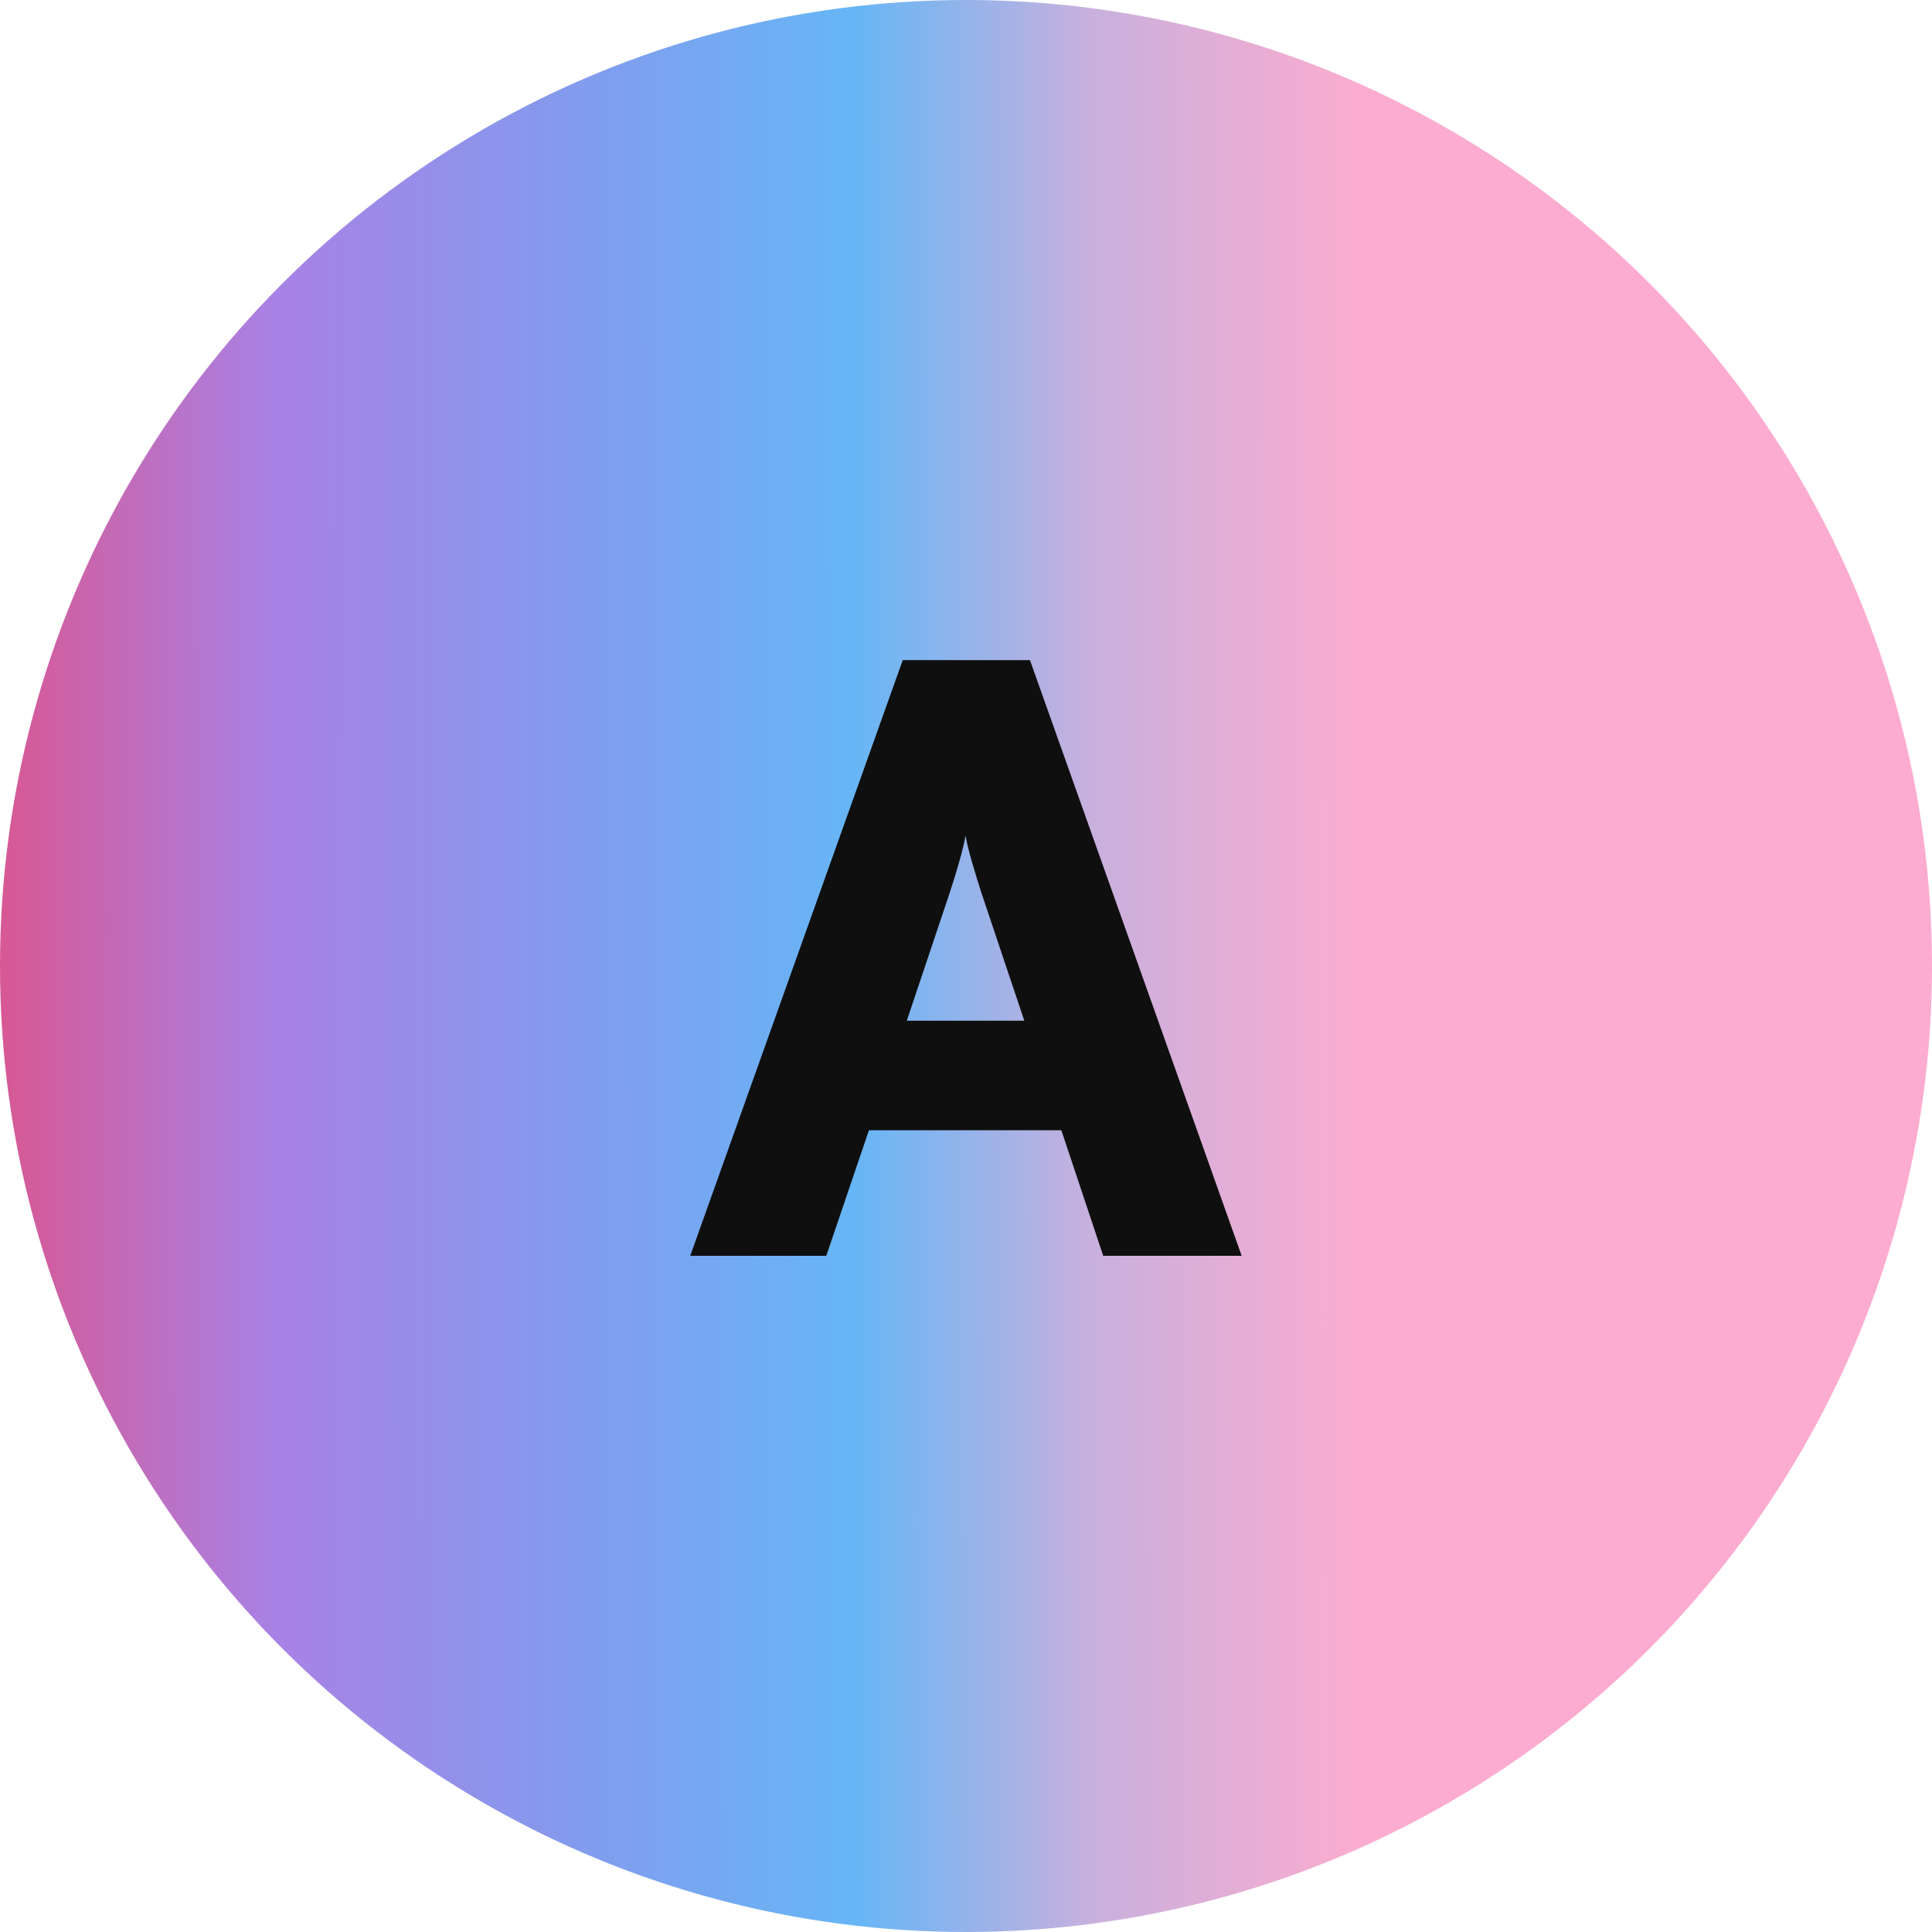
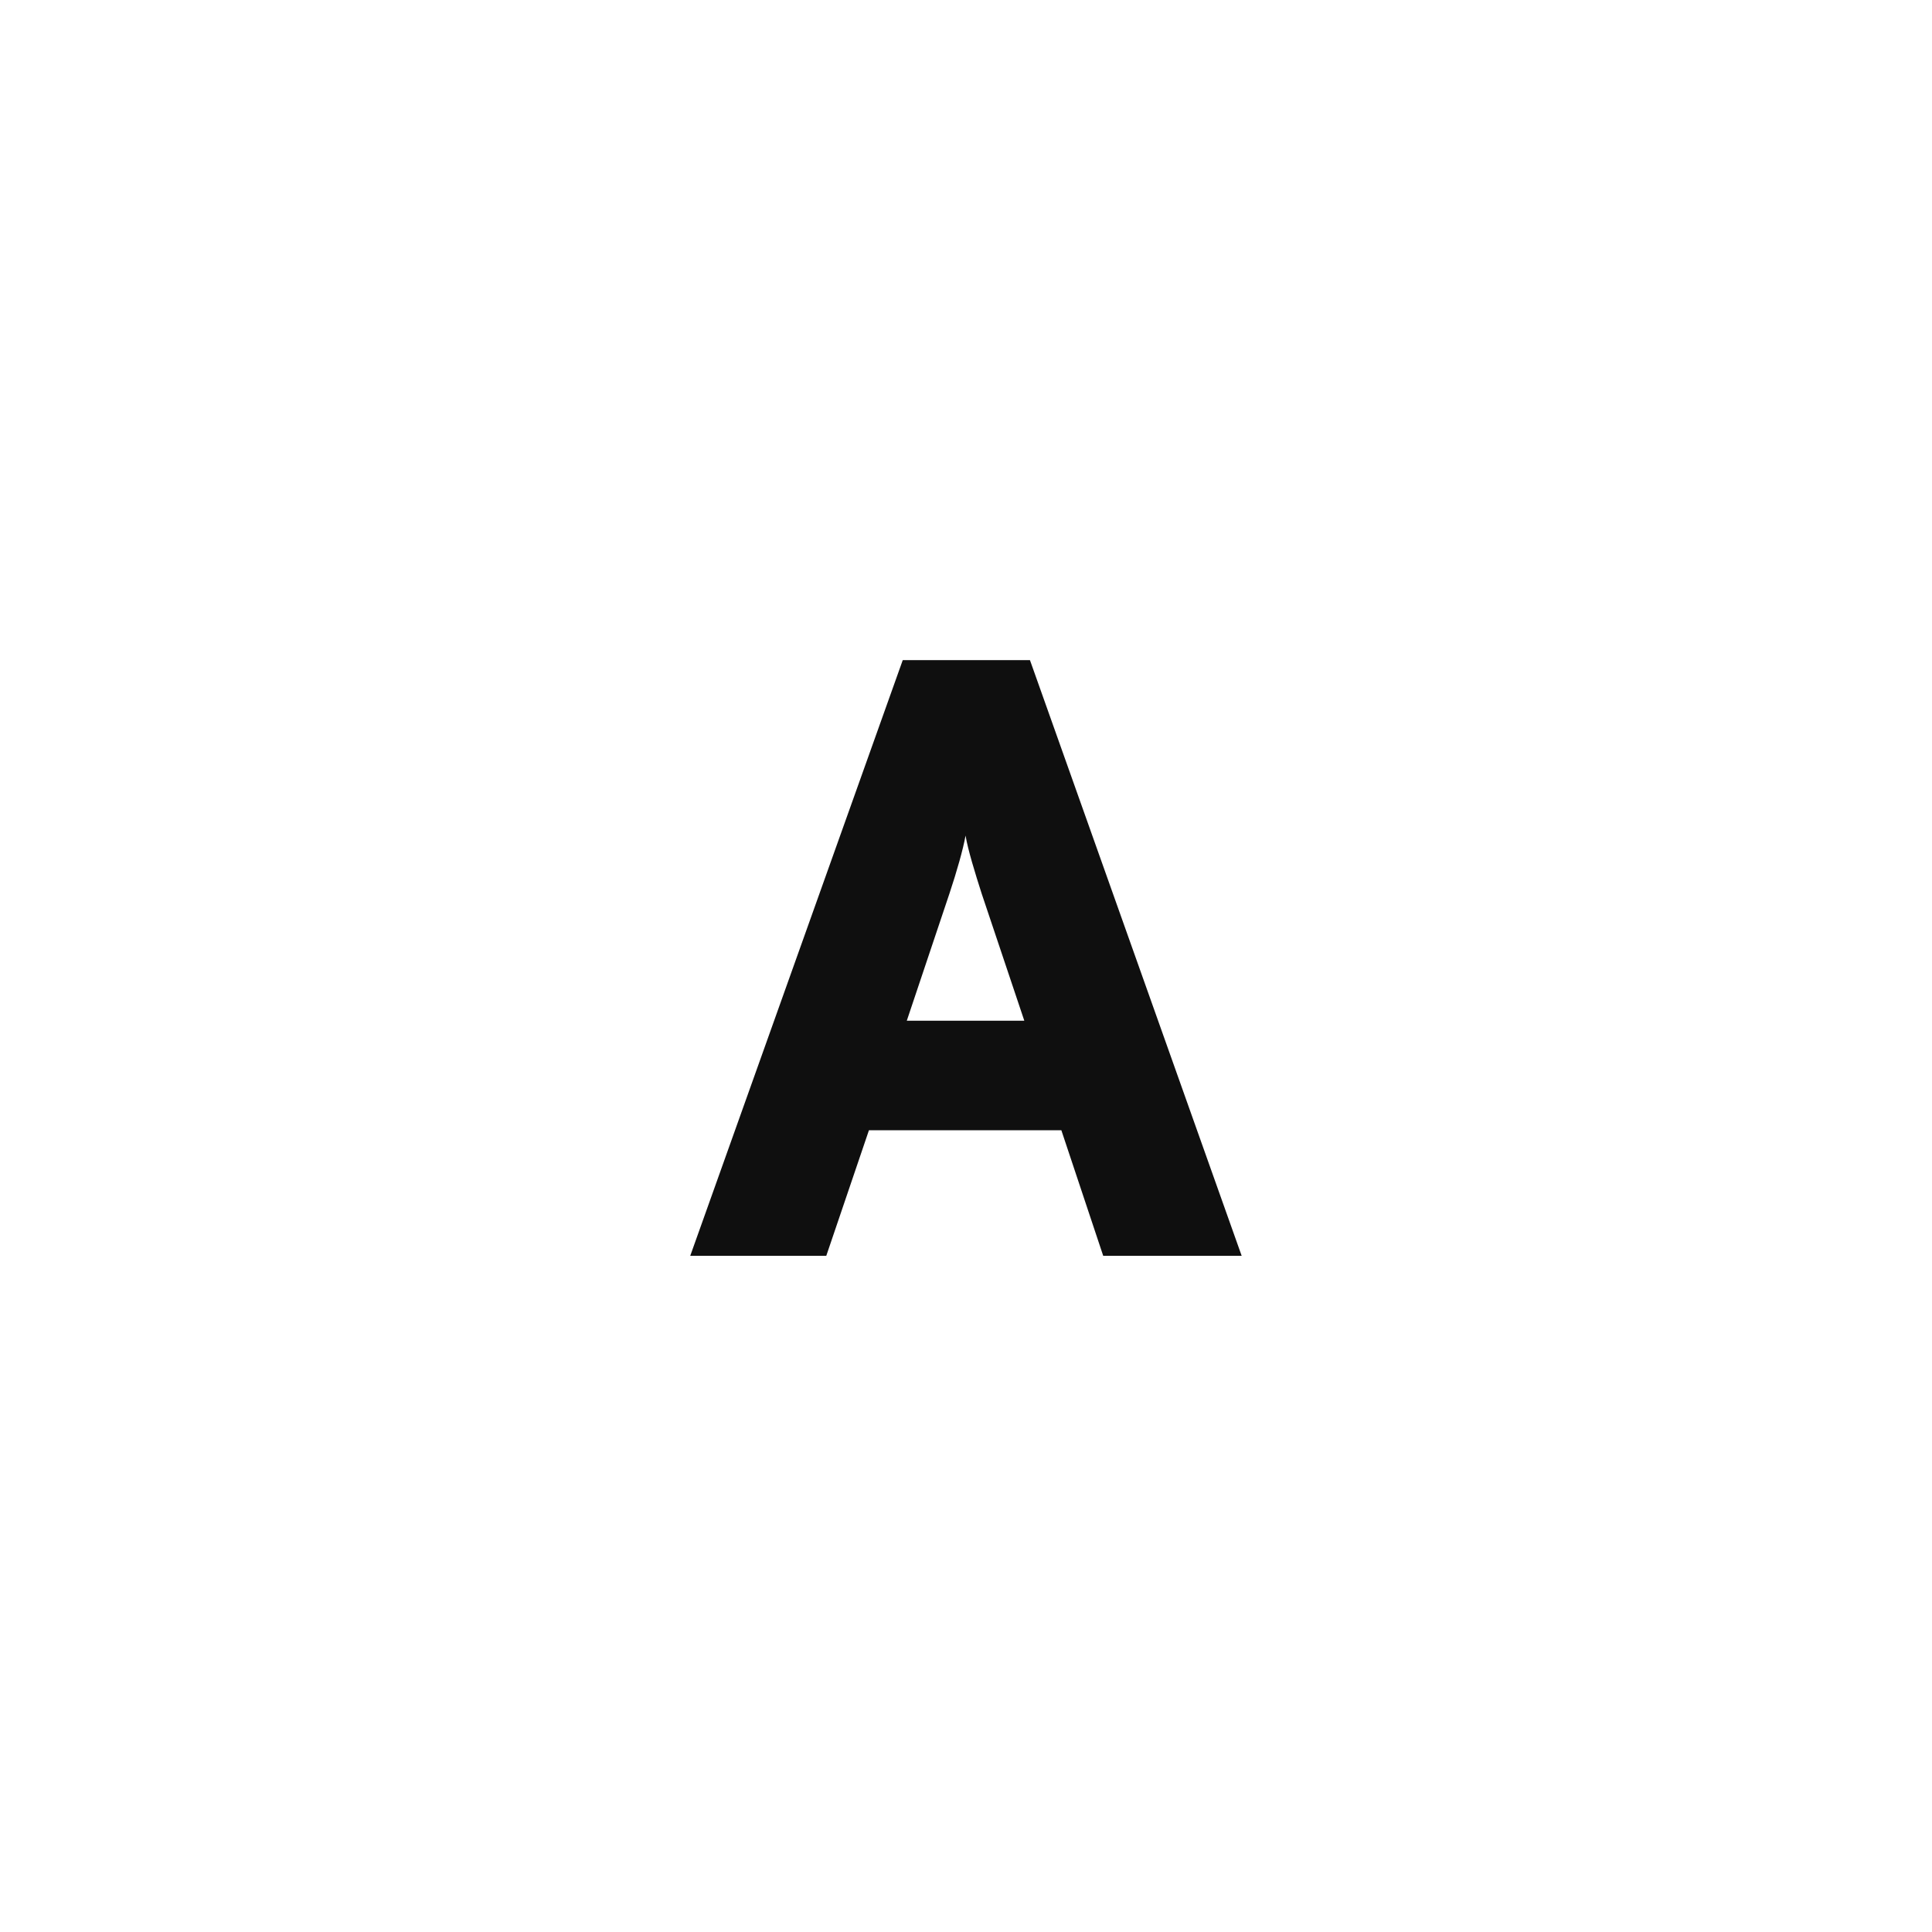
<svg xmlns="http://www.w3.org/2000/svg" width="60" height="60" viewBox="0 0 60 60" fill="none">
-   <circle cx="30" cy="30" r="30" fill="url(#paint0_linear_389_1830)" />
  <path d="M25.661 39L26.986 35.1H32.961L34.261 39H38.561L31.986 20.5H28.036L21.436 39H25.661ZM29.486 27.75C29.711 27.075 29.911 26.375 29.986 25.95C30.061 26.4 30.286 27.125 30.486 27.75L31.811 31.7H28.161L29.486 27.75Z" fill="#0F0F0F" />
  <defs>
    <linearGradient id="paint0_linear_389_1830" x1="0.303" y1="51.481" x2="42.261" y2="51.439" gradientUnits="userSpaceOnUse">
      <stop stop-color="#D65996" />
      <stop offset="0.193" stop-color="#A981E4" />
      <stop offset="0.411" stop-color="#849AED" />
      <stop offset="0.625" stop-color="#66B6F6" />
      <stop offset="0.802" stop-color="#C8B0DD" />
      <stop offset="1" stop-color="#FCACD0" />
    </linearGradient>
  </defs>
</svg>